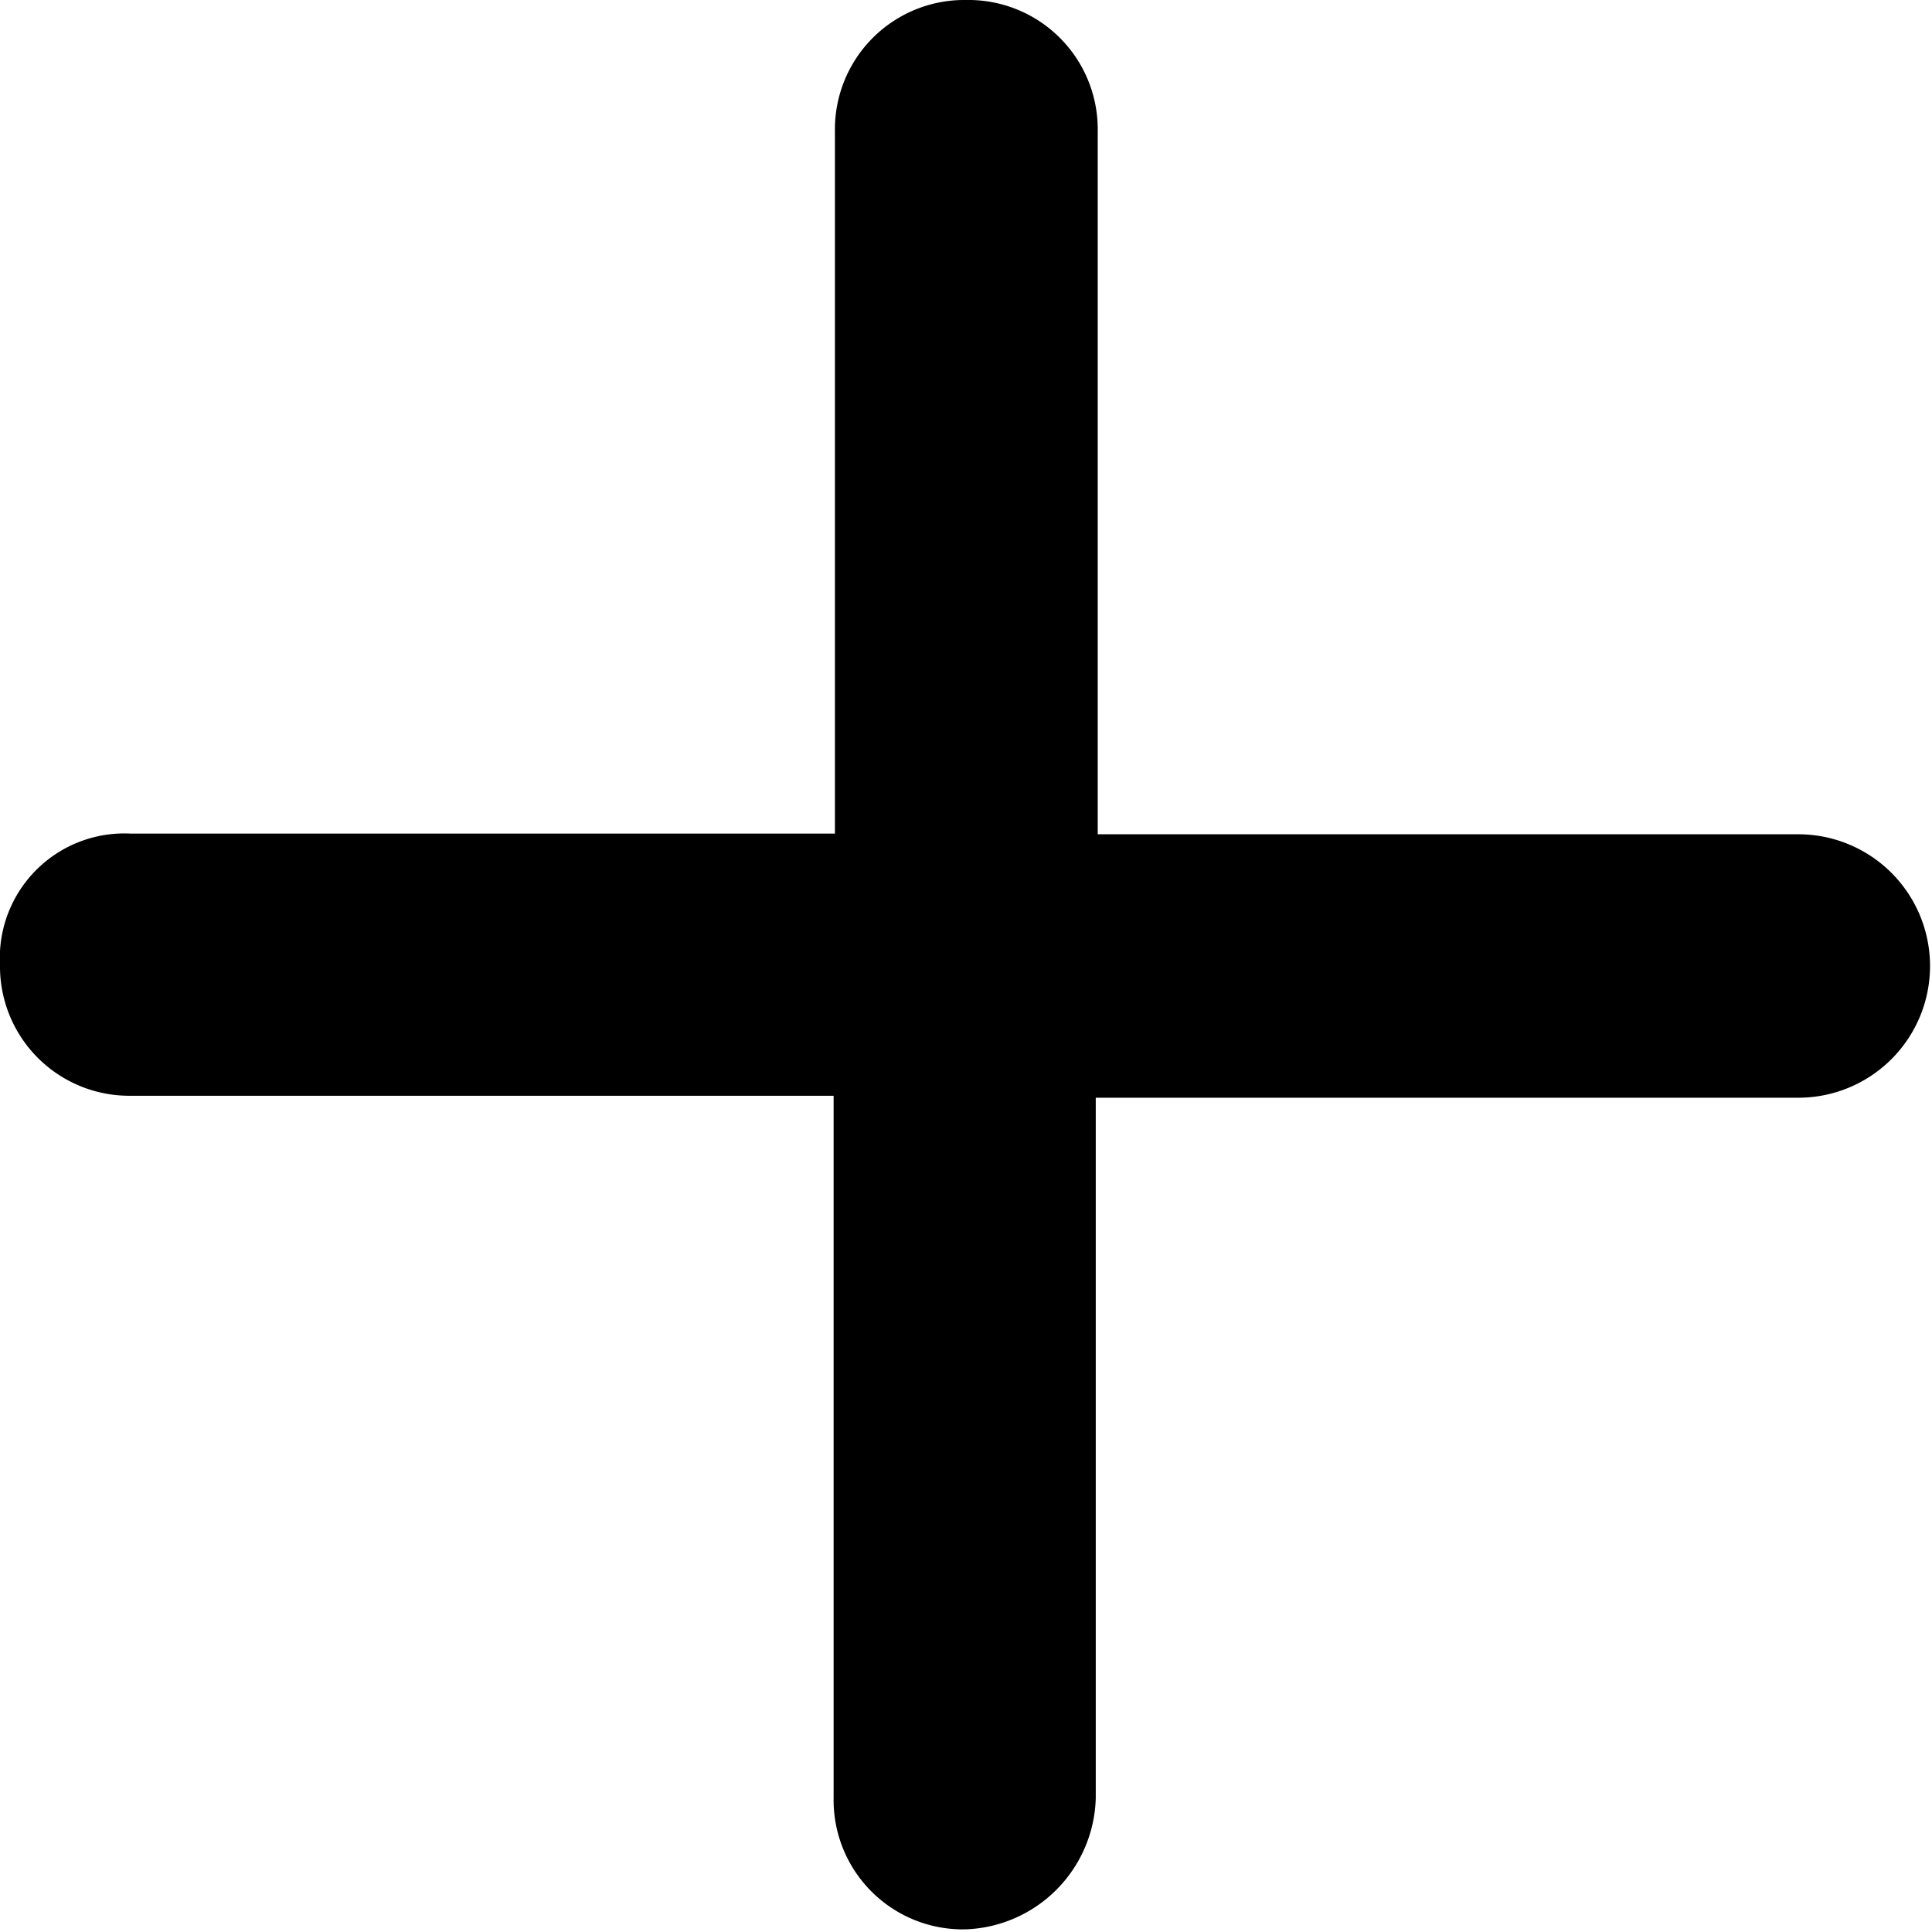
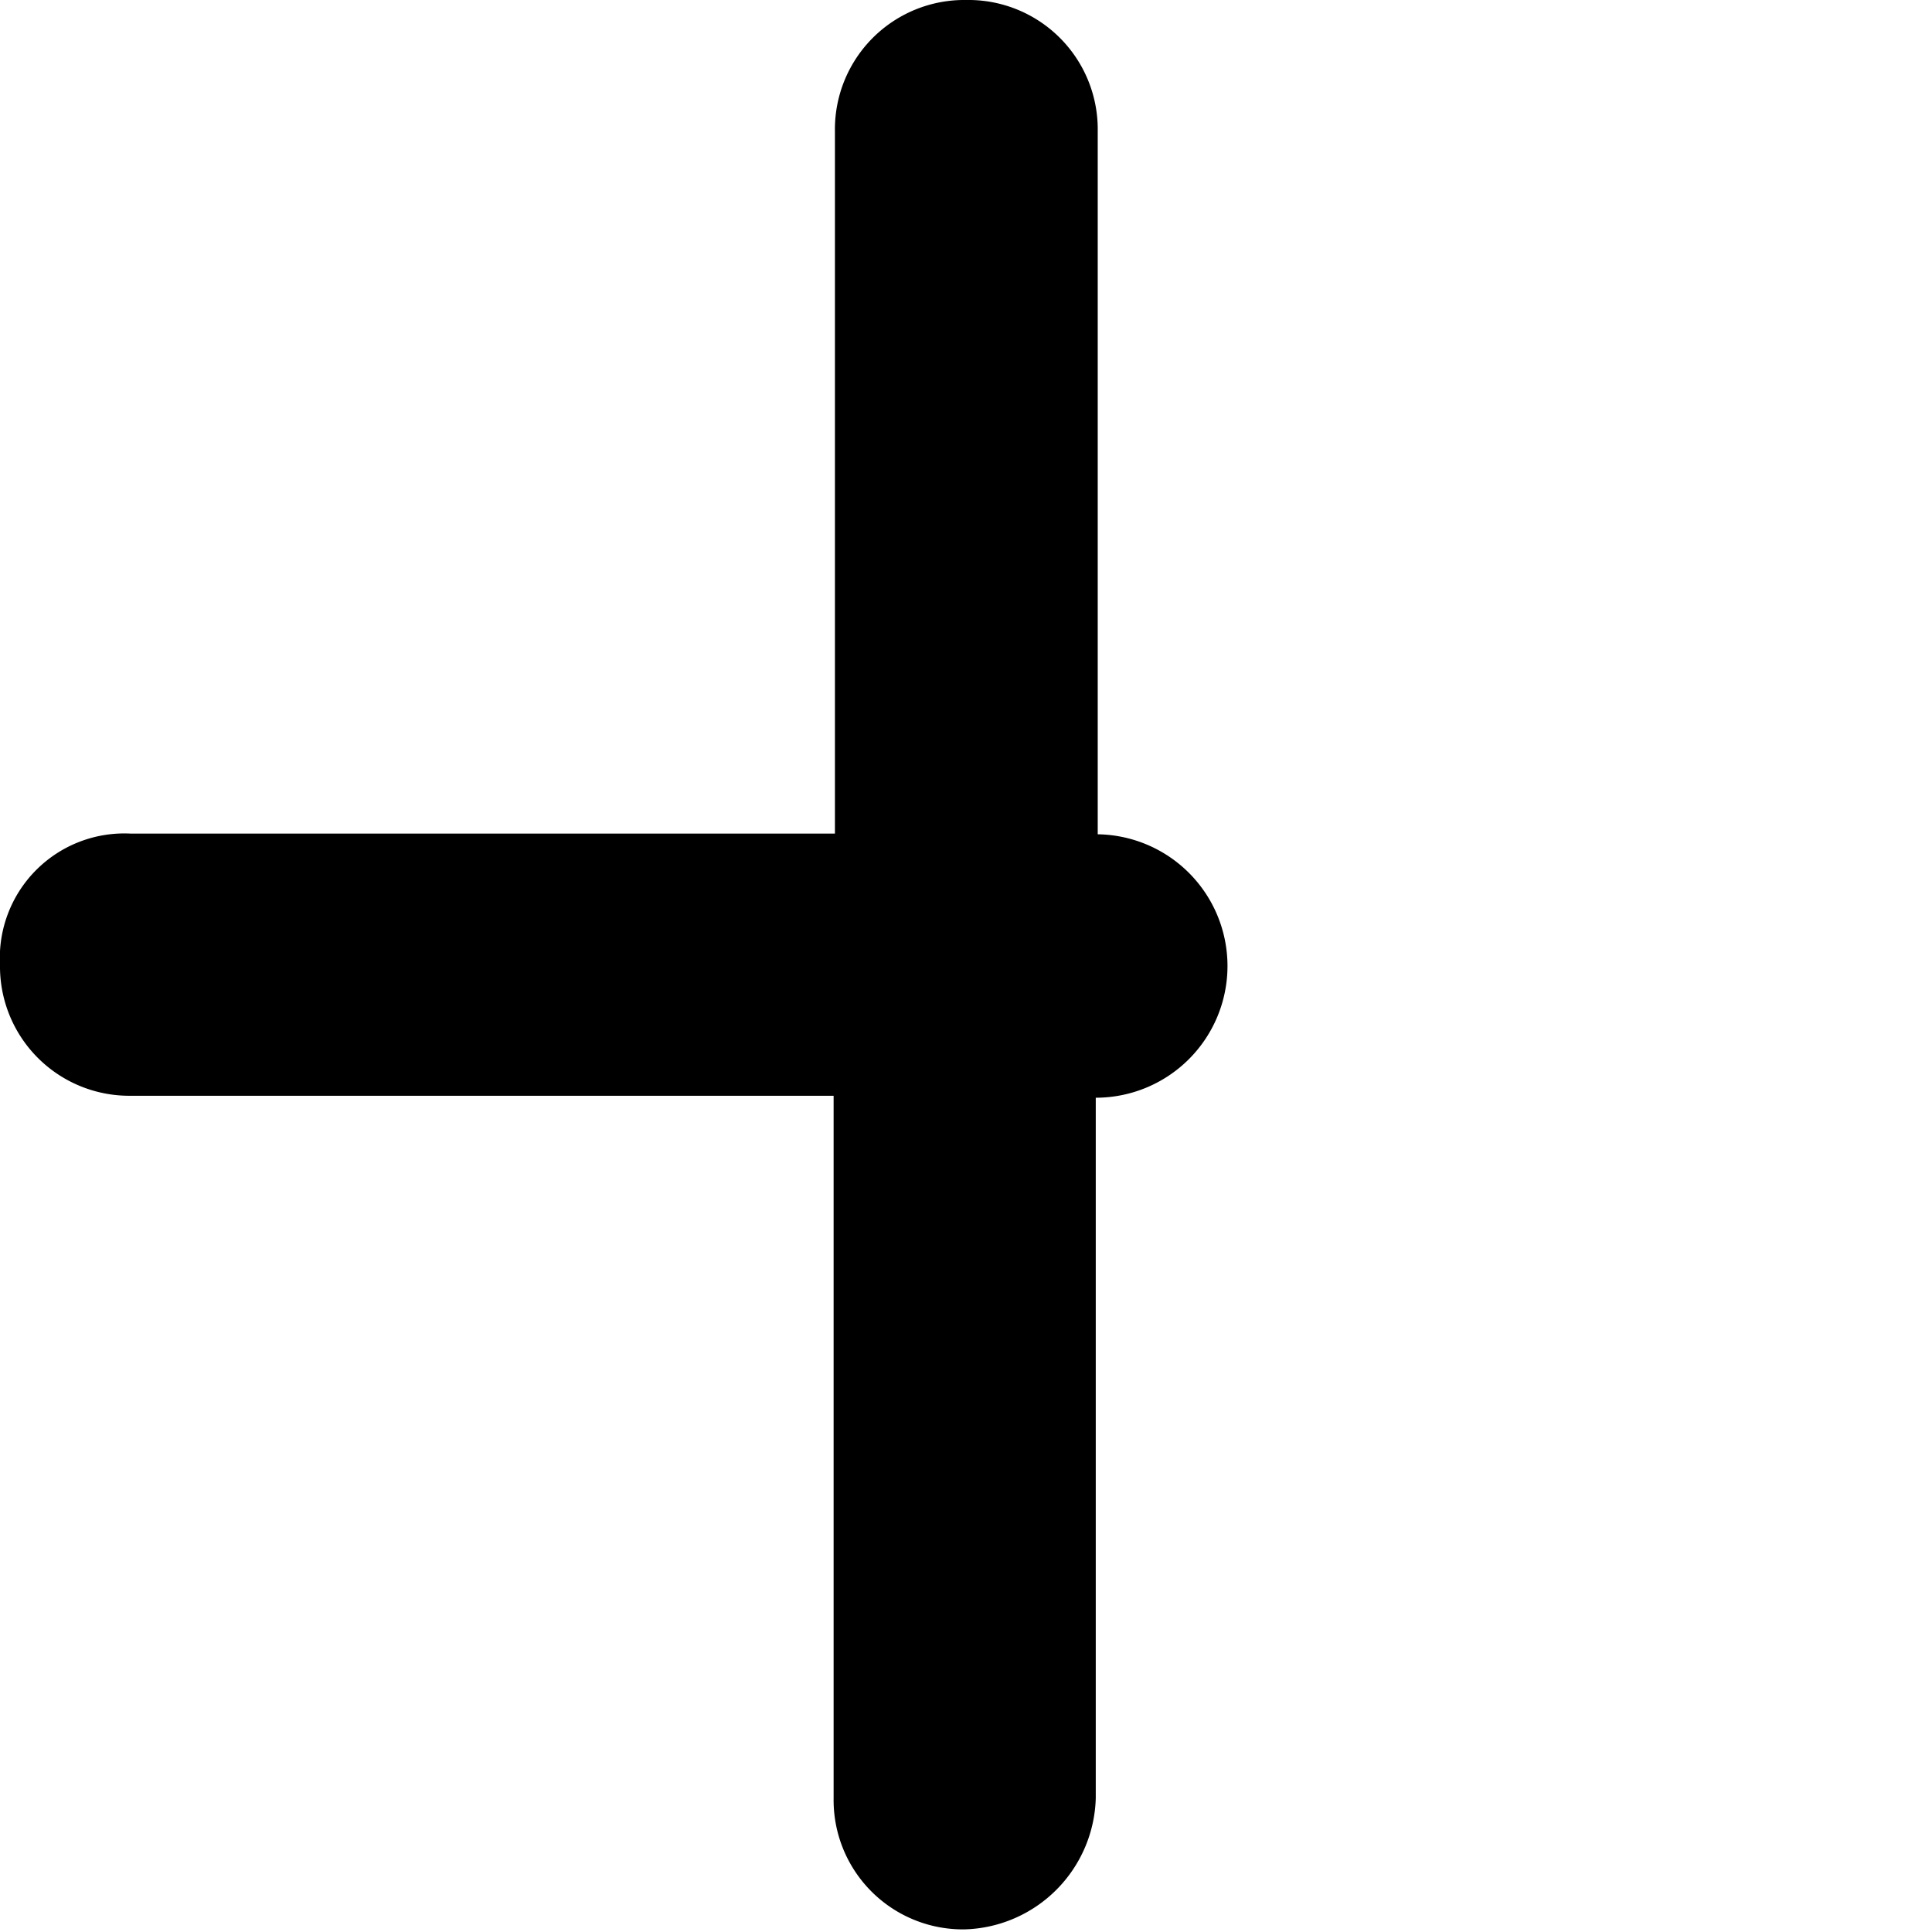
<svg xmlns="http://www.w3.org/2000/svg" width="8.844" height="8.844" viewBox="0 0 8.844 8.844">
-   <path id="icons8-plus" d="M25.422,21a.592.592,0,0,0-.6.6v3.216H21.6a.57.57,0,0,0-.6.6.592.592,0,0,0,.6.6h3.216v3.216a.592.592,0,0,0,.6.6.618.618,0,0,0,.6-.6V26.025h3.216a.6.6,0,1,0,0-1.206H26.025V21.6A.592.592,0,0,0,25.422,21Z" transform="translate(-21 -21)" />
+   <path id="icons8-plus" d="M25.422,21a.592.592,0,0,0-.6.6v3.216H21.6a.57.57,0,0,0-.6.6.592.592,0,0,0,.6.6h3.216v3.216a.592.592,0,0,0,.6.6.618.618,0,0,0,.6-.6V26.025a.6.6,0,1,0,0-1.206H26.025V21.6A.592.592,0,0,0,25.422,21Z" transform="translate(-21 -21)" />
</svg>